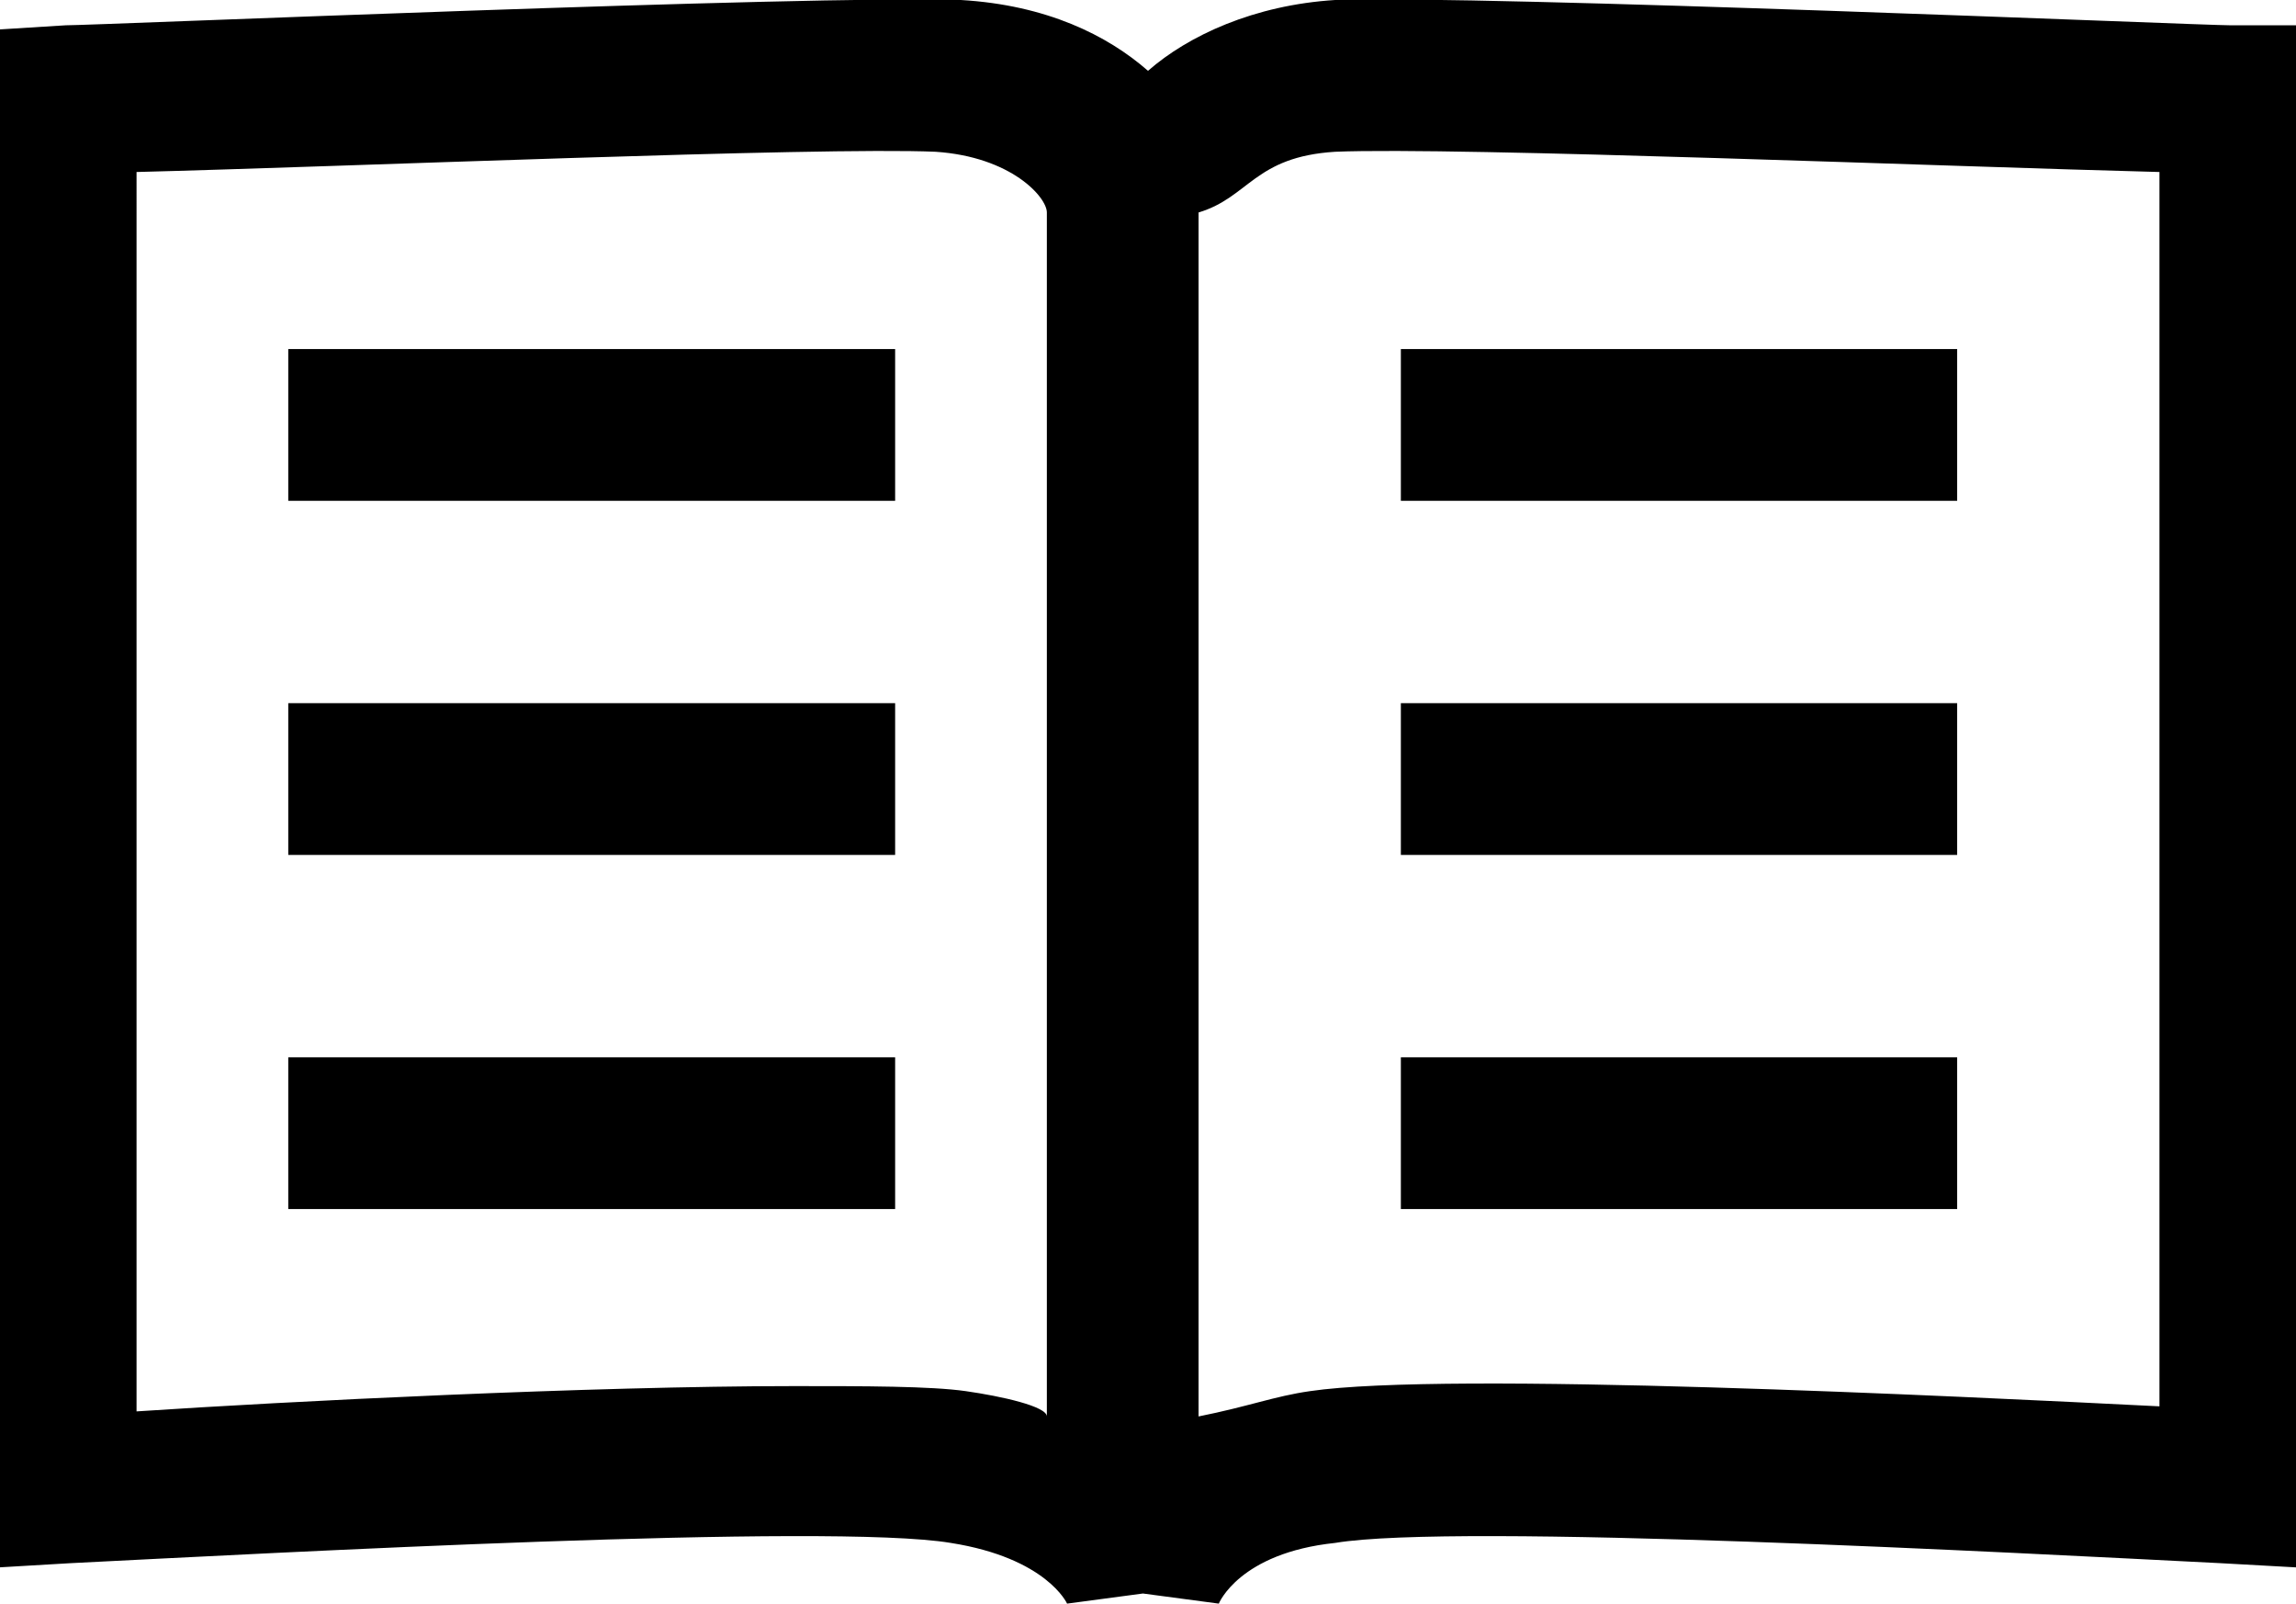
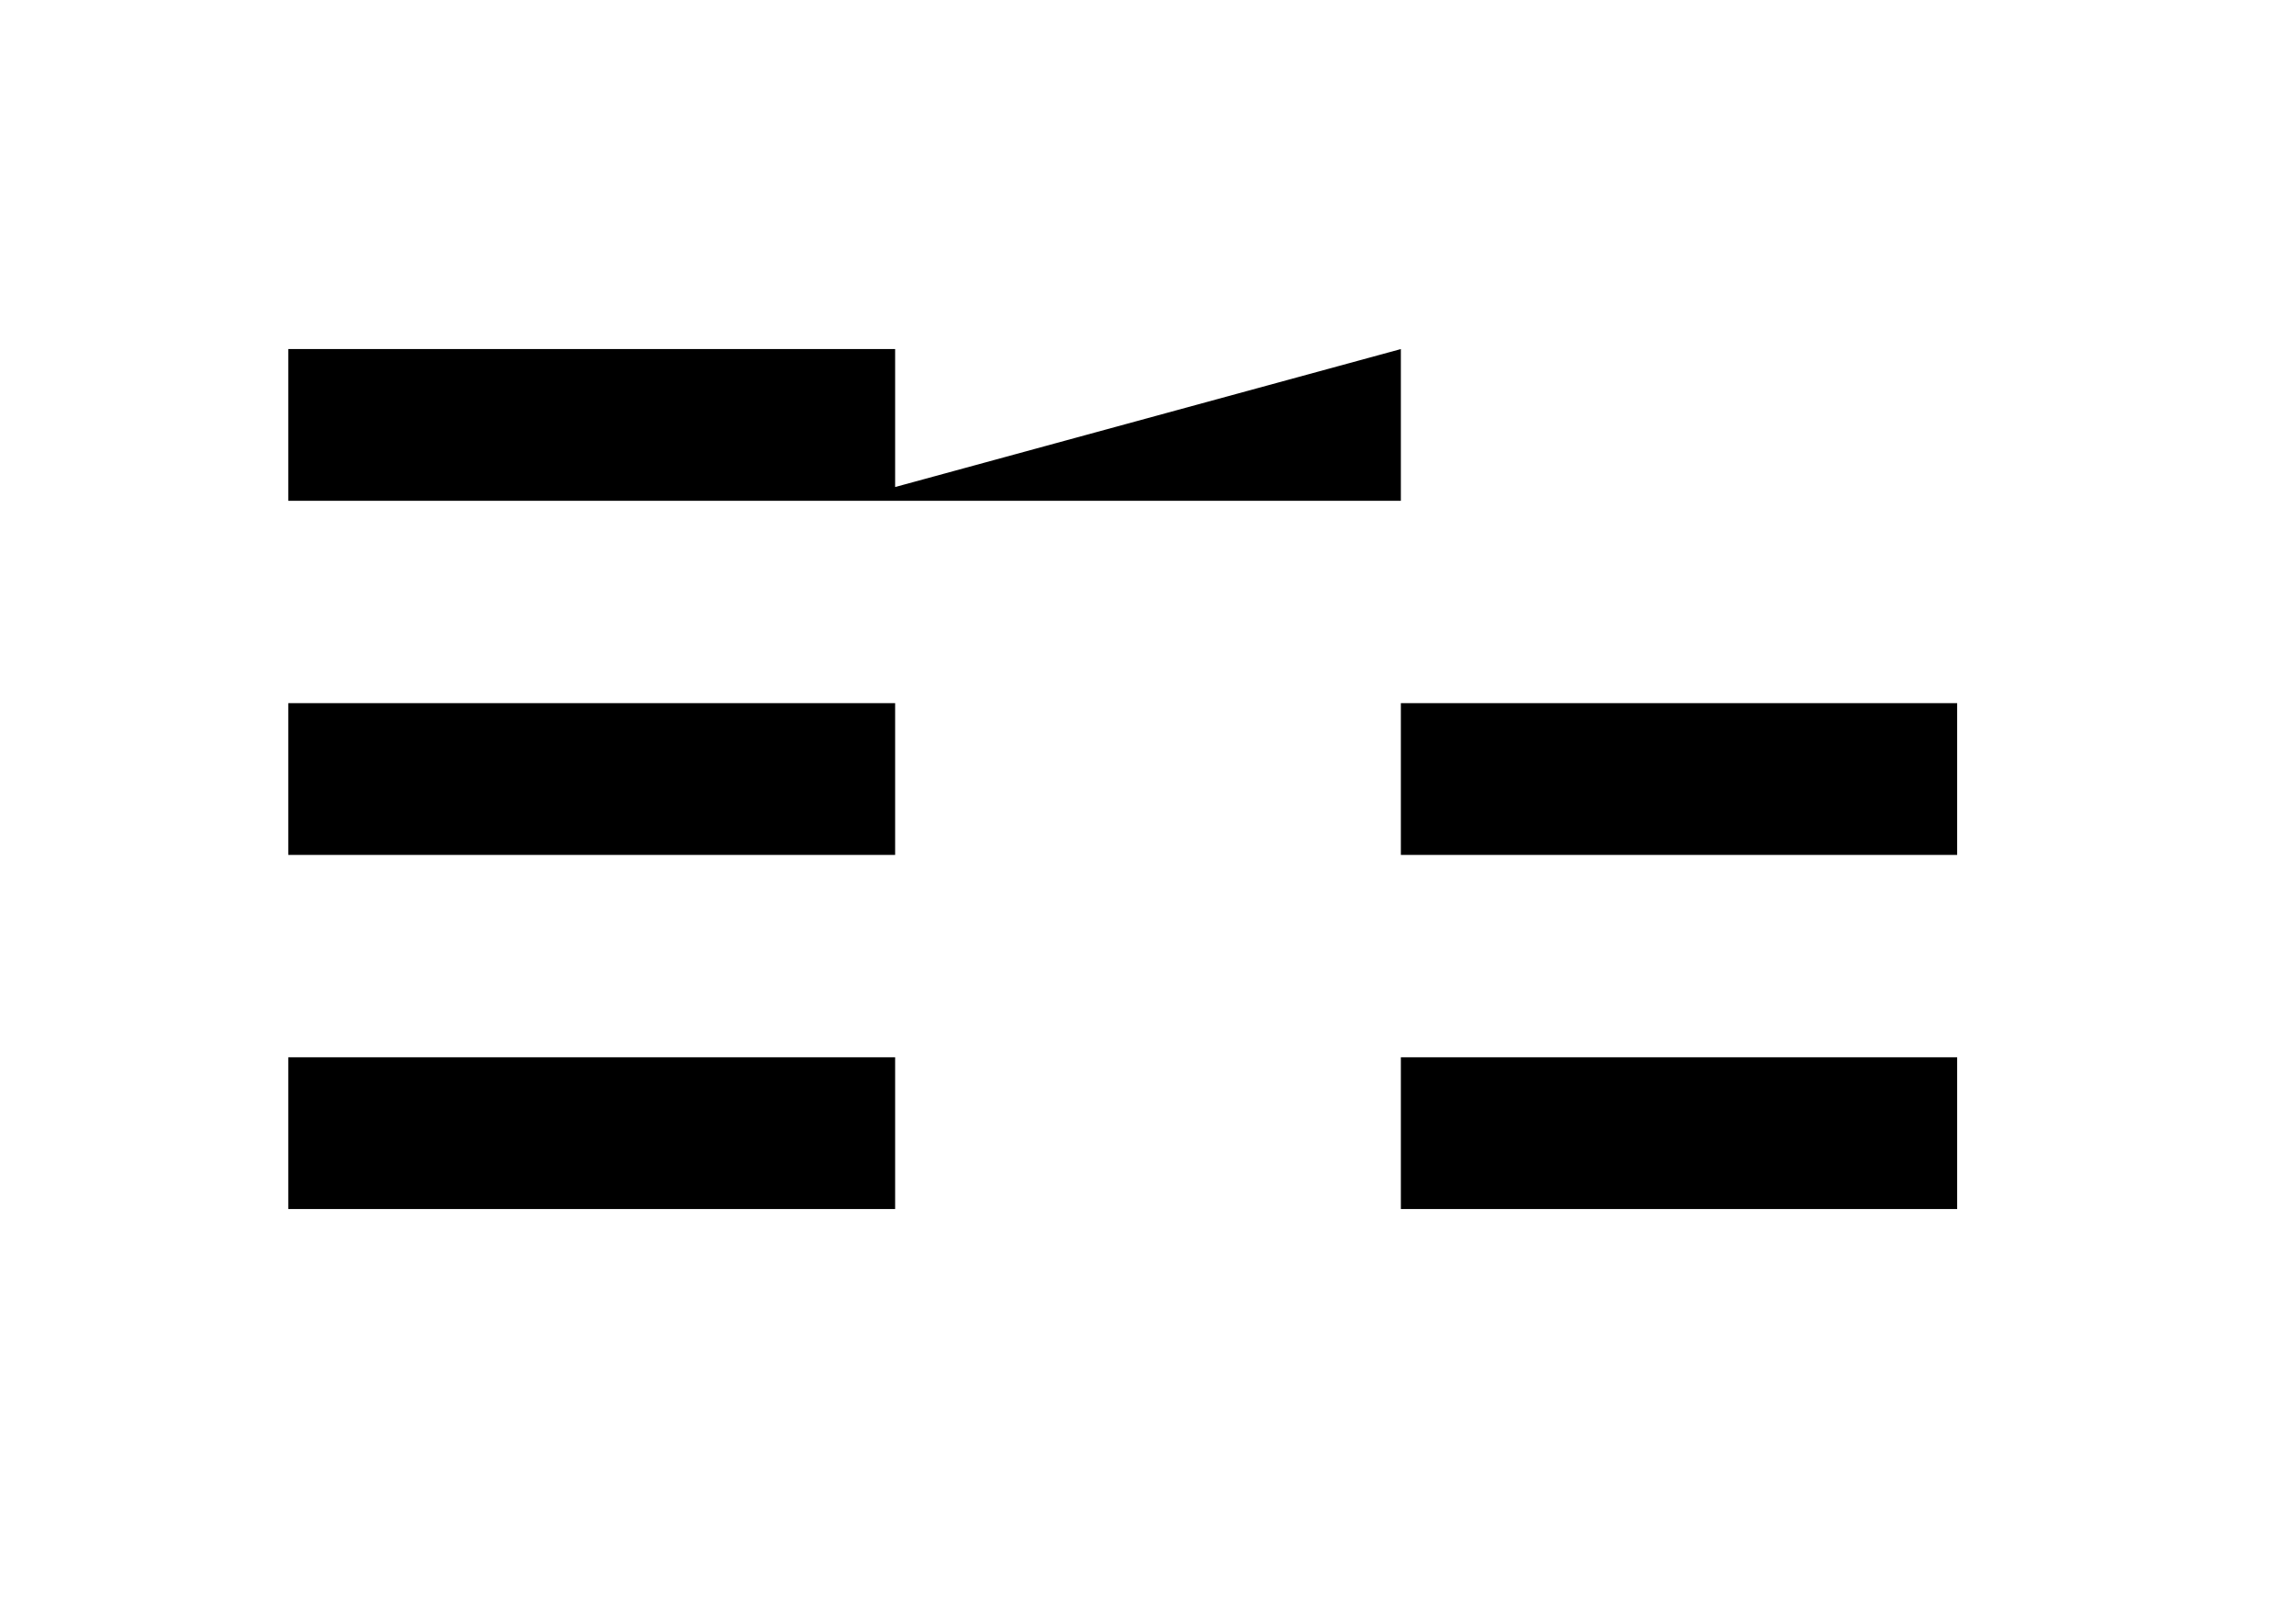
<svg xmlns="http://www.w3.org/2000/svg" viewBox="0 0 45.4 31.7">
-   <path class="icon-fill icon-accent" d="M5.7 6.9h12v3h-12zm22 0h11v3h-11zm-22 7h12v3h-12zm22 0h11v3h-11zm-22 7h12v3h-12zm22 0h11v3h-11z" />
-   <path class="icon-property-fill" d="M44.1.5c-.6 0-14.7-.6-17.7-.5-1.6.1-2.9.7-3.7 1.4C21.9.7 20.7.1 19 0 16-.1 1.9.5 1.3.5L-.3.6V31l1.7-.1c4-.2 15-.8 17.4-.4 1.9.3 2.3 1.2 2.3 1.2l1.5-.2 1.5.2s.4-1 2.3-1.2c2.4-.4 13.5.2 17.5.4l1.8.1V.5h-1.6zm-25 27c-.7-.1-2-.1-3.4-.1-4 0-10 .3-13 .5V3.4c4-.1 13.5-.5 15.8-.4 1.5.1 2.2.9 2.2 1.2V28c0-.2-.9-.4-1.6-.5zm23.6.3c-4-.2-14.1-.7-16.8-.3-.7.1-1.2.3-2.2.5V4.2c1-.3 1.1-1.1 2.7-1.2 2.4-.1 12.3.3 16.3.4v24.4z" />
+   <path class="icon-fill icon-accent" d="M5.7 6.9h12v3h-12zm22 0v3h-11zm-22 7h12v3h-12zm22 0h11v3h-11zm-22 7h12v3h-12zm22 0h11v3h-11z" />
</svg>